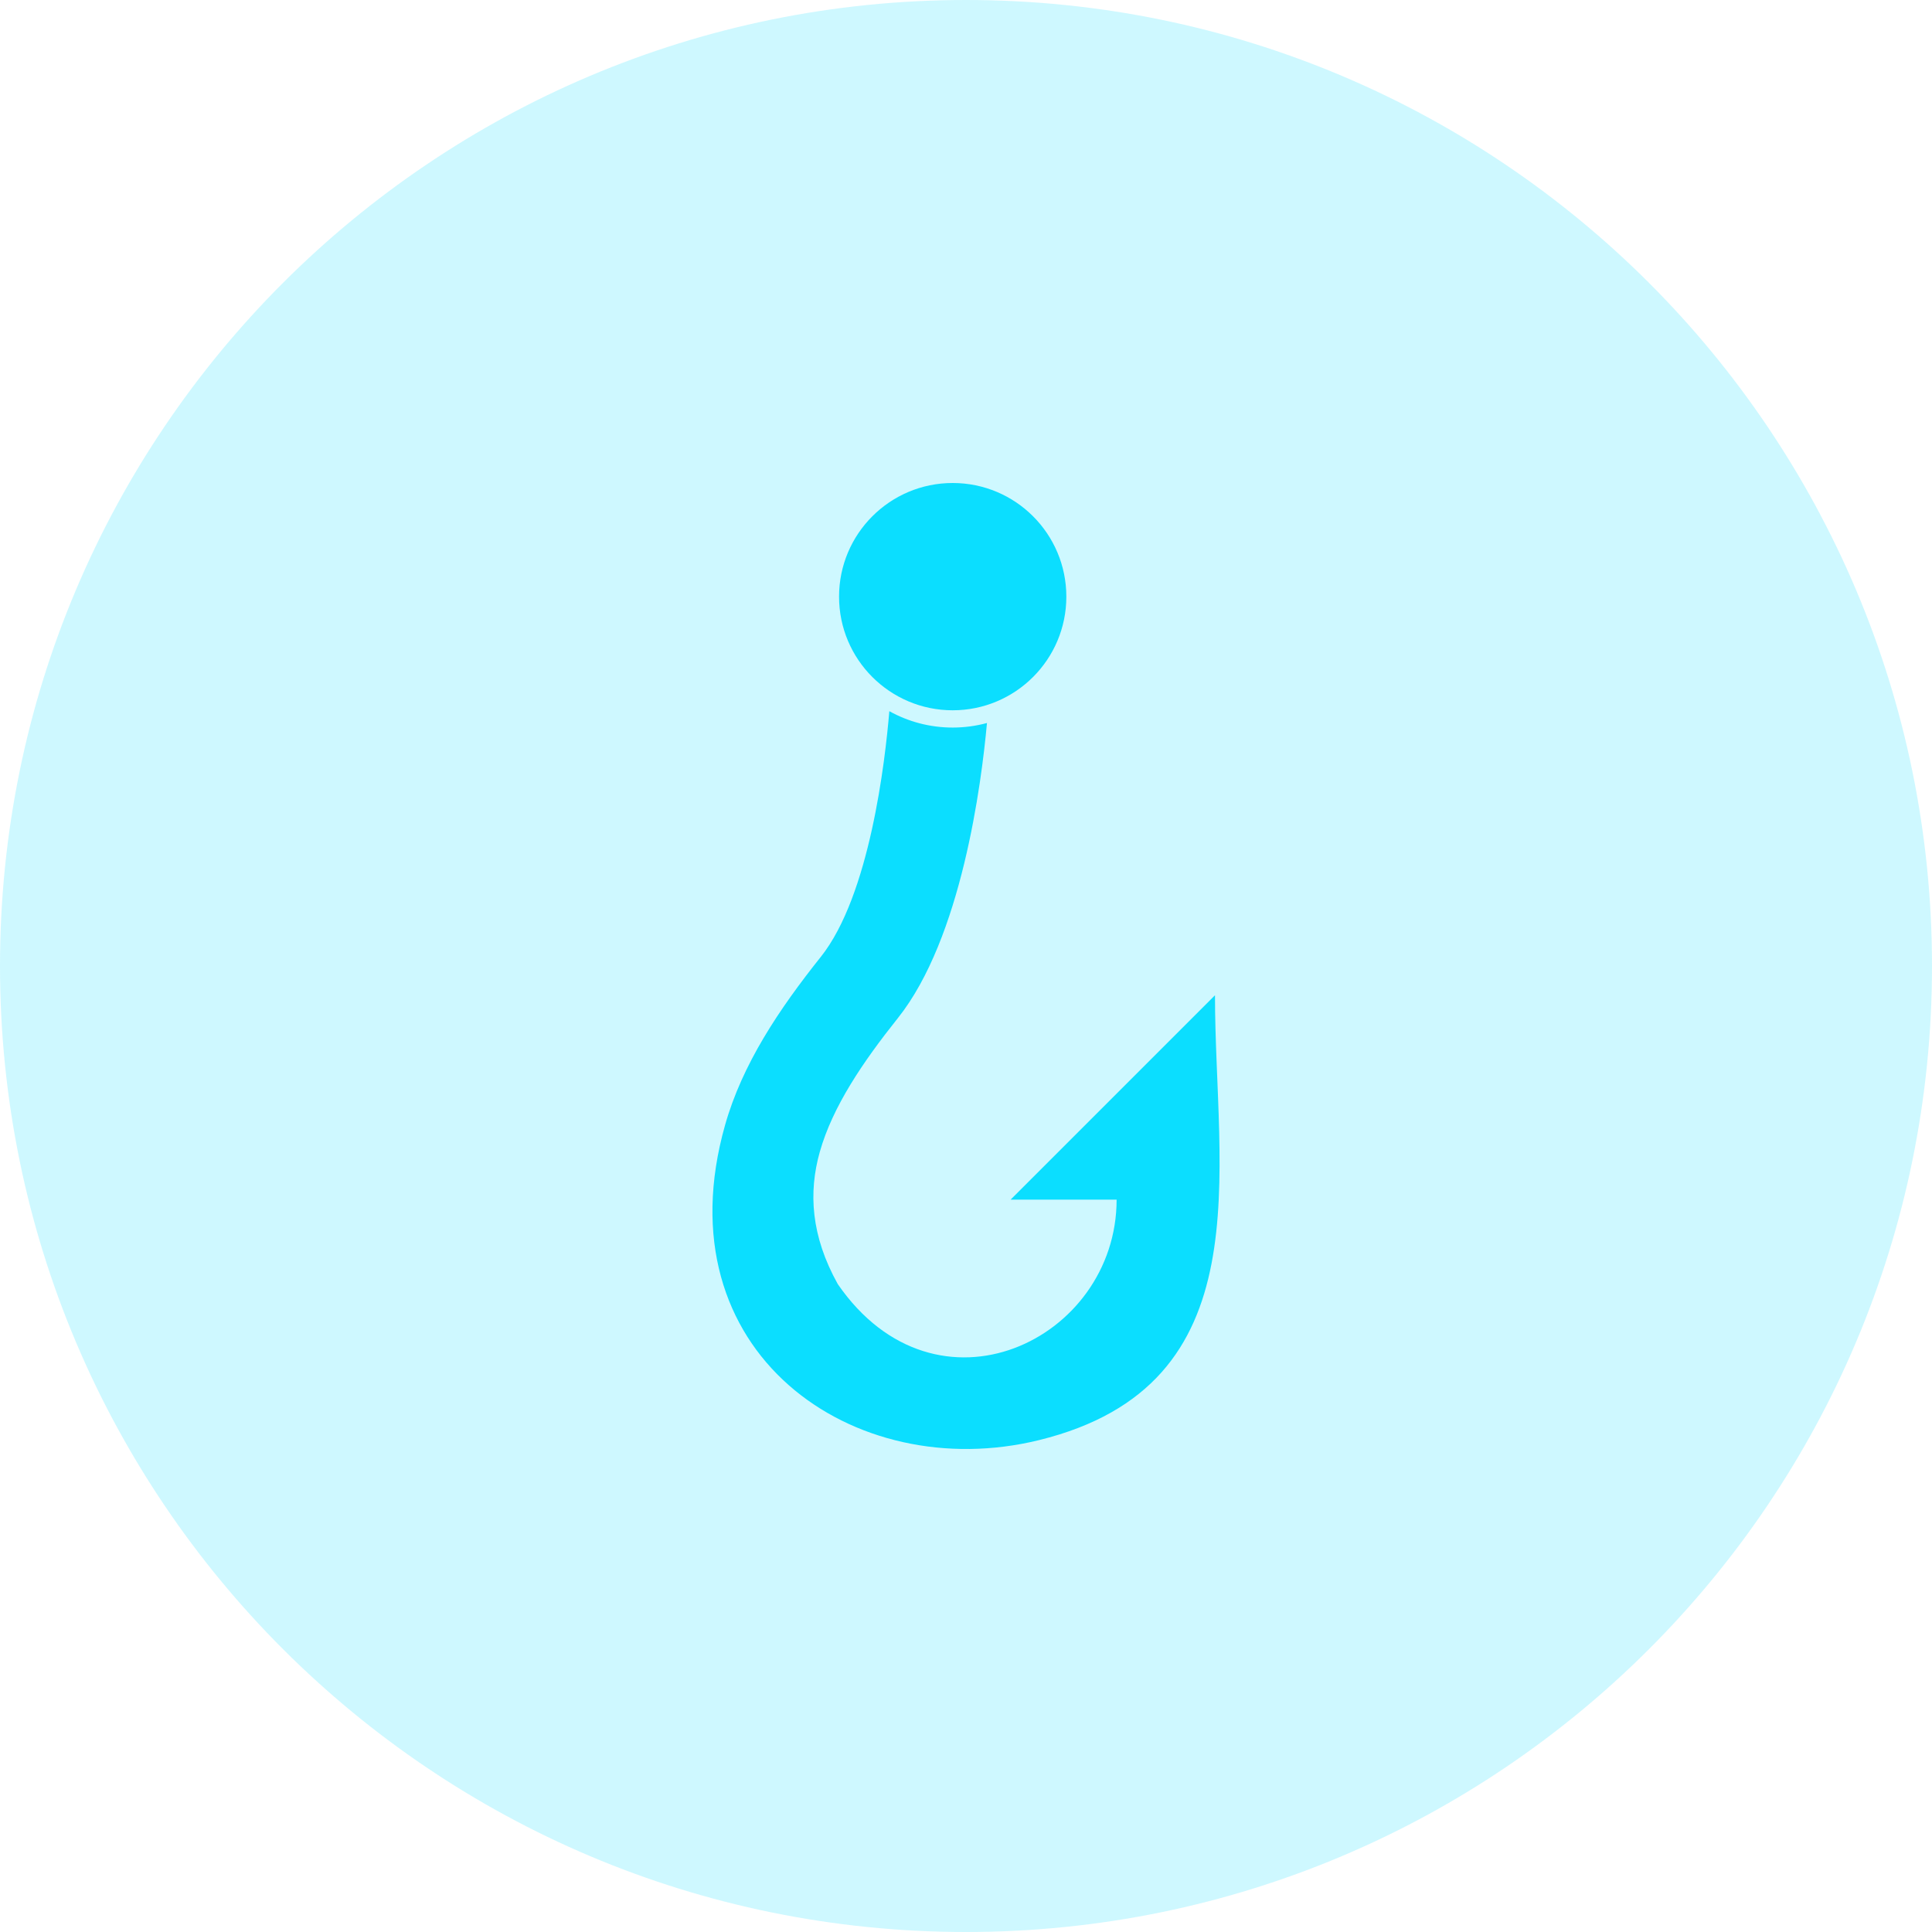
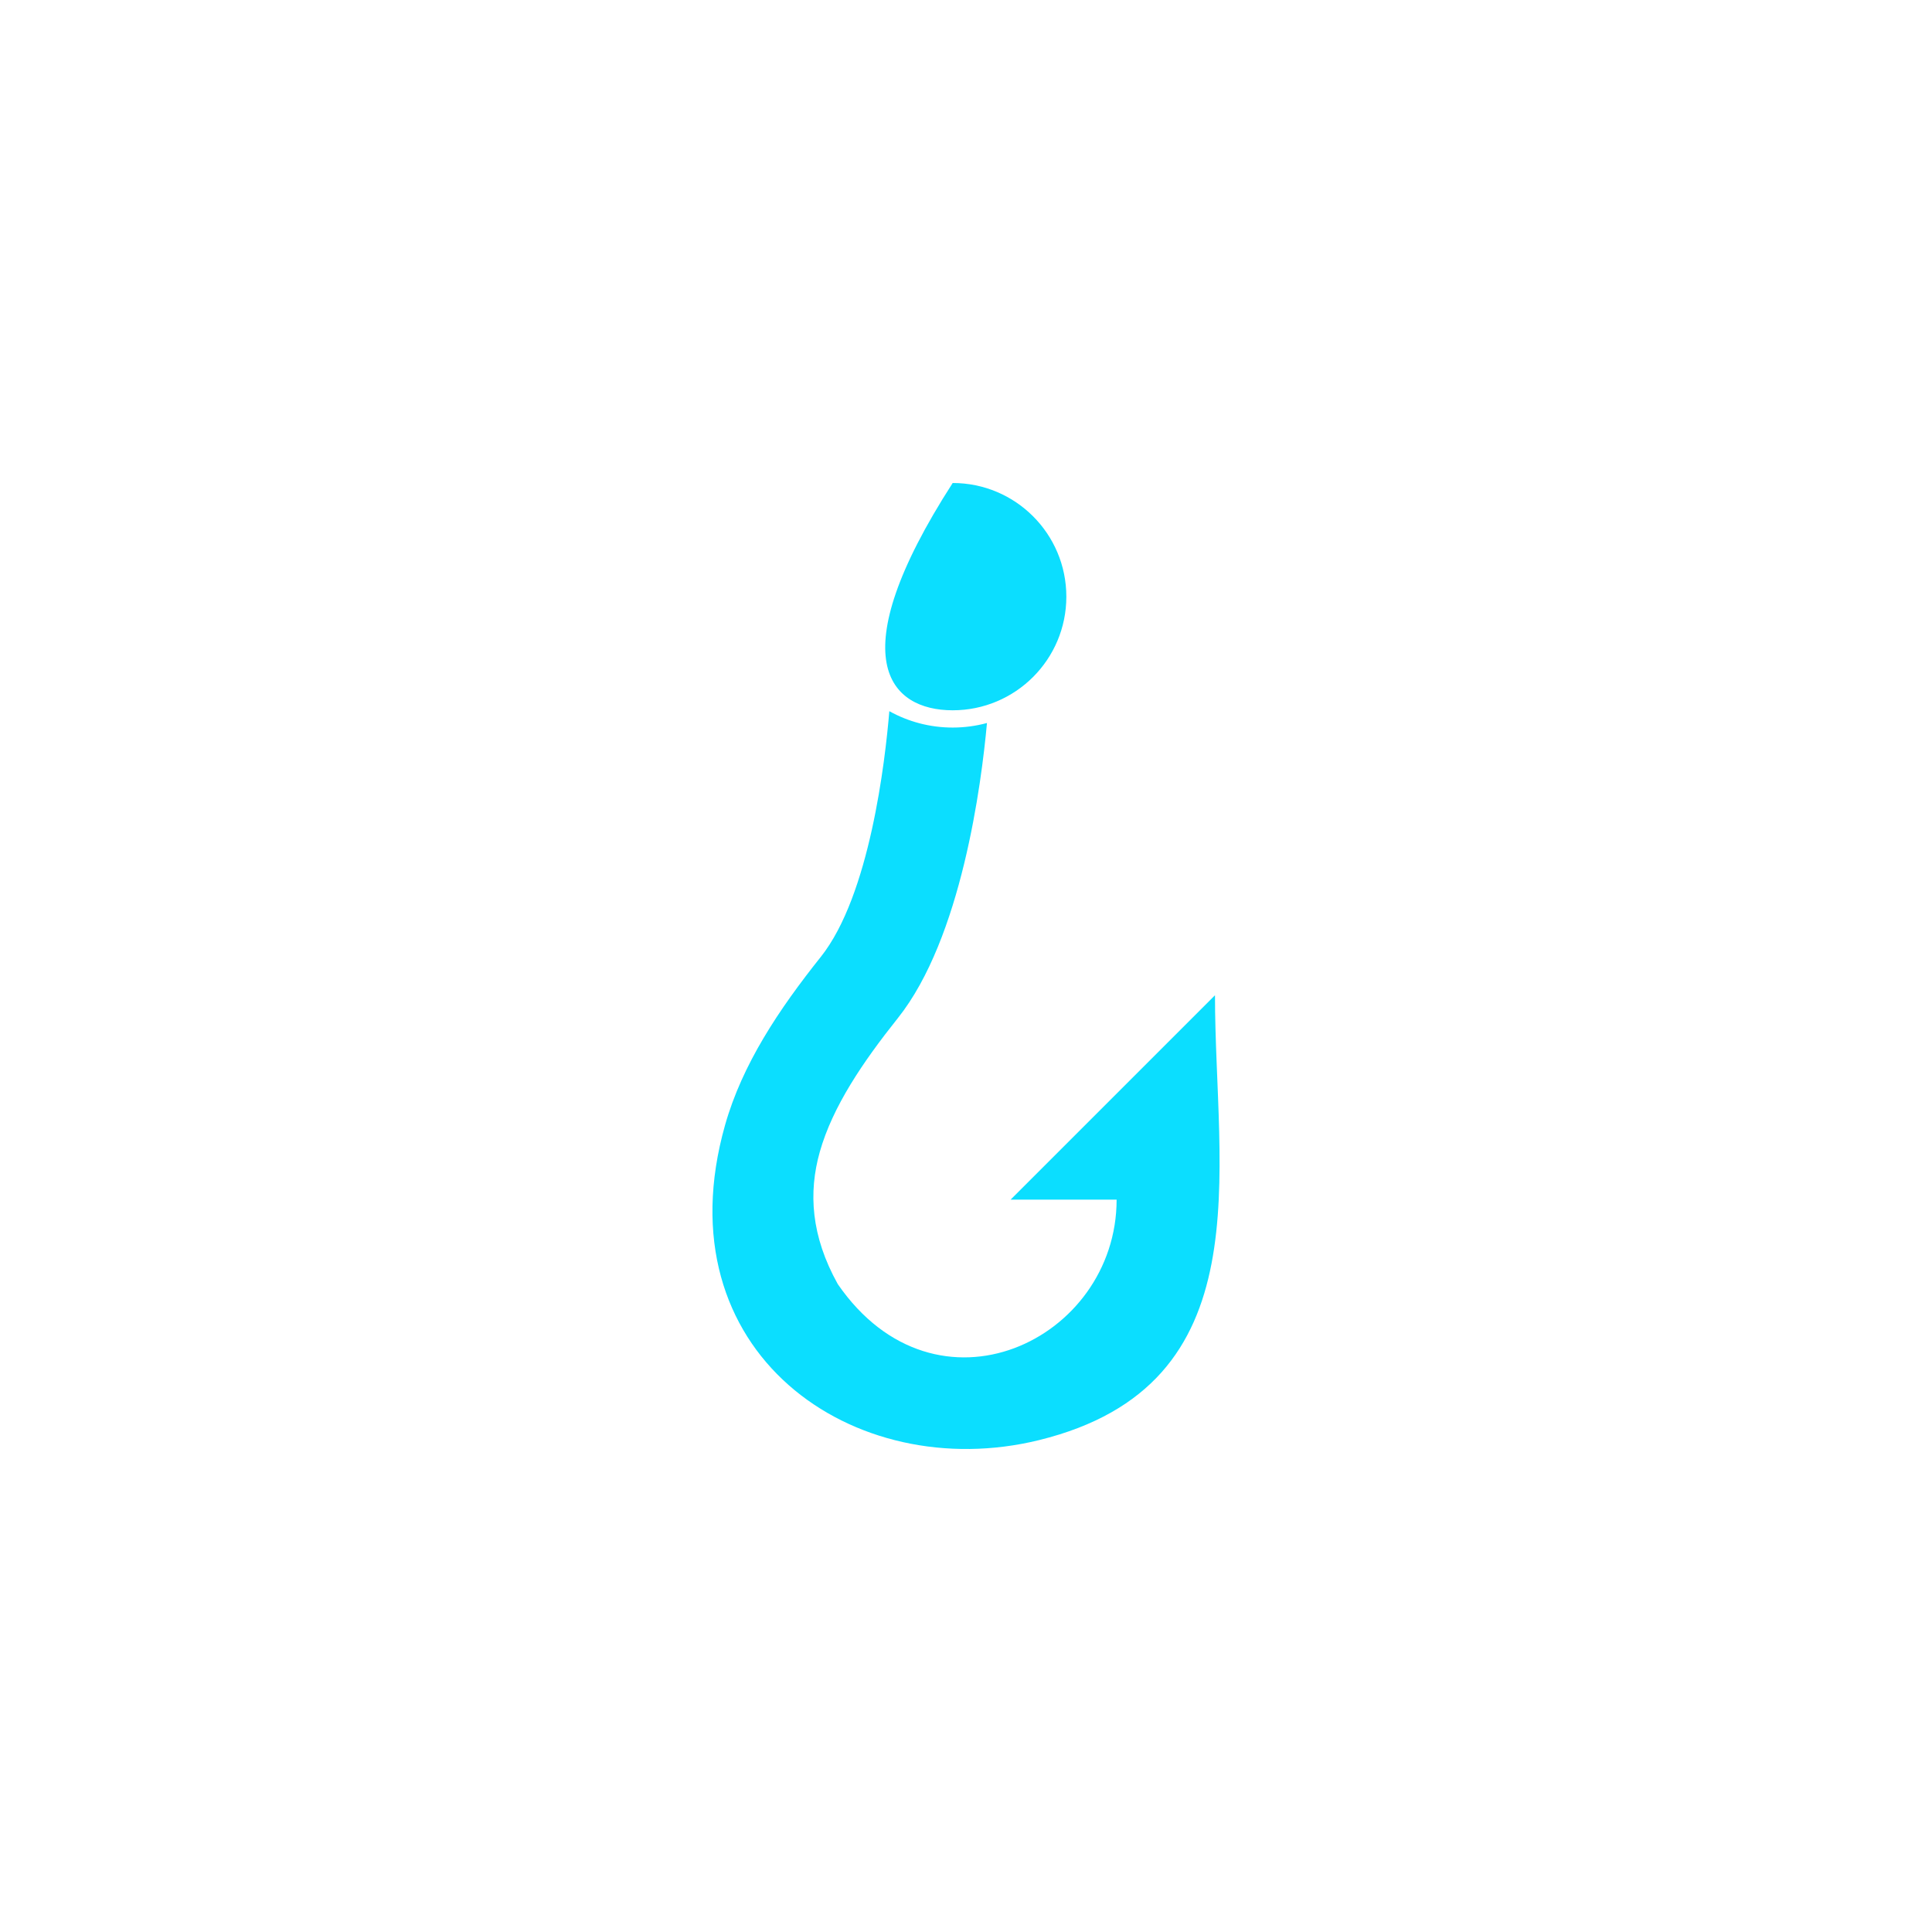
<svg xmlns="http://www.w3.org/2000/svg" width="48" height="48" viewBox="0 0 48 48" fill="none">
-   <path d="M0 24C0 10.745 10.745 0 24 0C37.255 0 48 10.745 48 24C48 37.255 37.255 48 24 48C10.745 48 0 37.255 0 24Z" fill="#0BDEFF" fill-opacity="0.2" />
  <g clip-path="url(#clip0_1_715)">
-     <path d="M23.669 17.647C25.229 17.647 26.493 16.383 26.493 14.824C26.493 13.264 25.229 12 23.669 12C22.11 12 20.846 13.264 20.846 14.824C20.846 16.383 22.11 17.647 23.669 17.647Z" fill="#0BDEFF" />
+     <path d="M23.669 17.647C25.229 17.647 26.493 16.383 26.493 14.824C26.493 13.264 25.229 12 23.669 12C20.846 16.383 22.11 17.647 23.669 17.647Z" fill="#0BDEFF" />
    <path fill-rule="evenodd" clip-rule="evenodd" d="M22.306 25.296C23.89 23.31 24.384 19.471 24.521 17.963C24.25 18.036 23.964 18.076 23.67 18.076C23.098 18.076 22.561 17.928 22.095 17.669C21.993 18.895 21.611 22.245 20.392 23.774C19.352 25.078 18.441 26.441 18.013 27.956C16.419 33.598 21.21 36.912 25.816 35.779C31.413 34.401 30.186 29.149 30.186 24.727L25.108 29.805H27.742C27.742 33.298 23.263 35.455 20.815 31.904C20.148 30.707 20.083 29.626 20.368 28.617C20.686 27.492 21.438 26.385 22.306 25.296Z" fill="#0BDEFF" />
  </g>
  <defs>
    <clipPath id="clip0_1_715">
      <rect width="24" height="24" fill="white" transform="translate(12 12)" />
    </clipPath>
  </defs>
</svg>